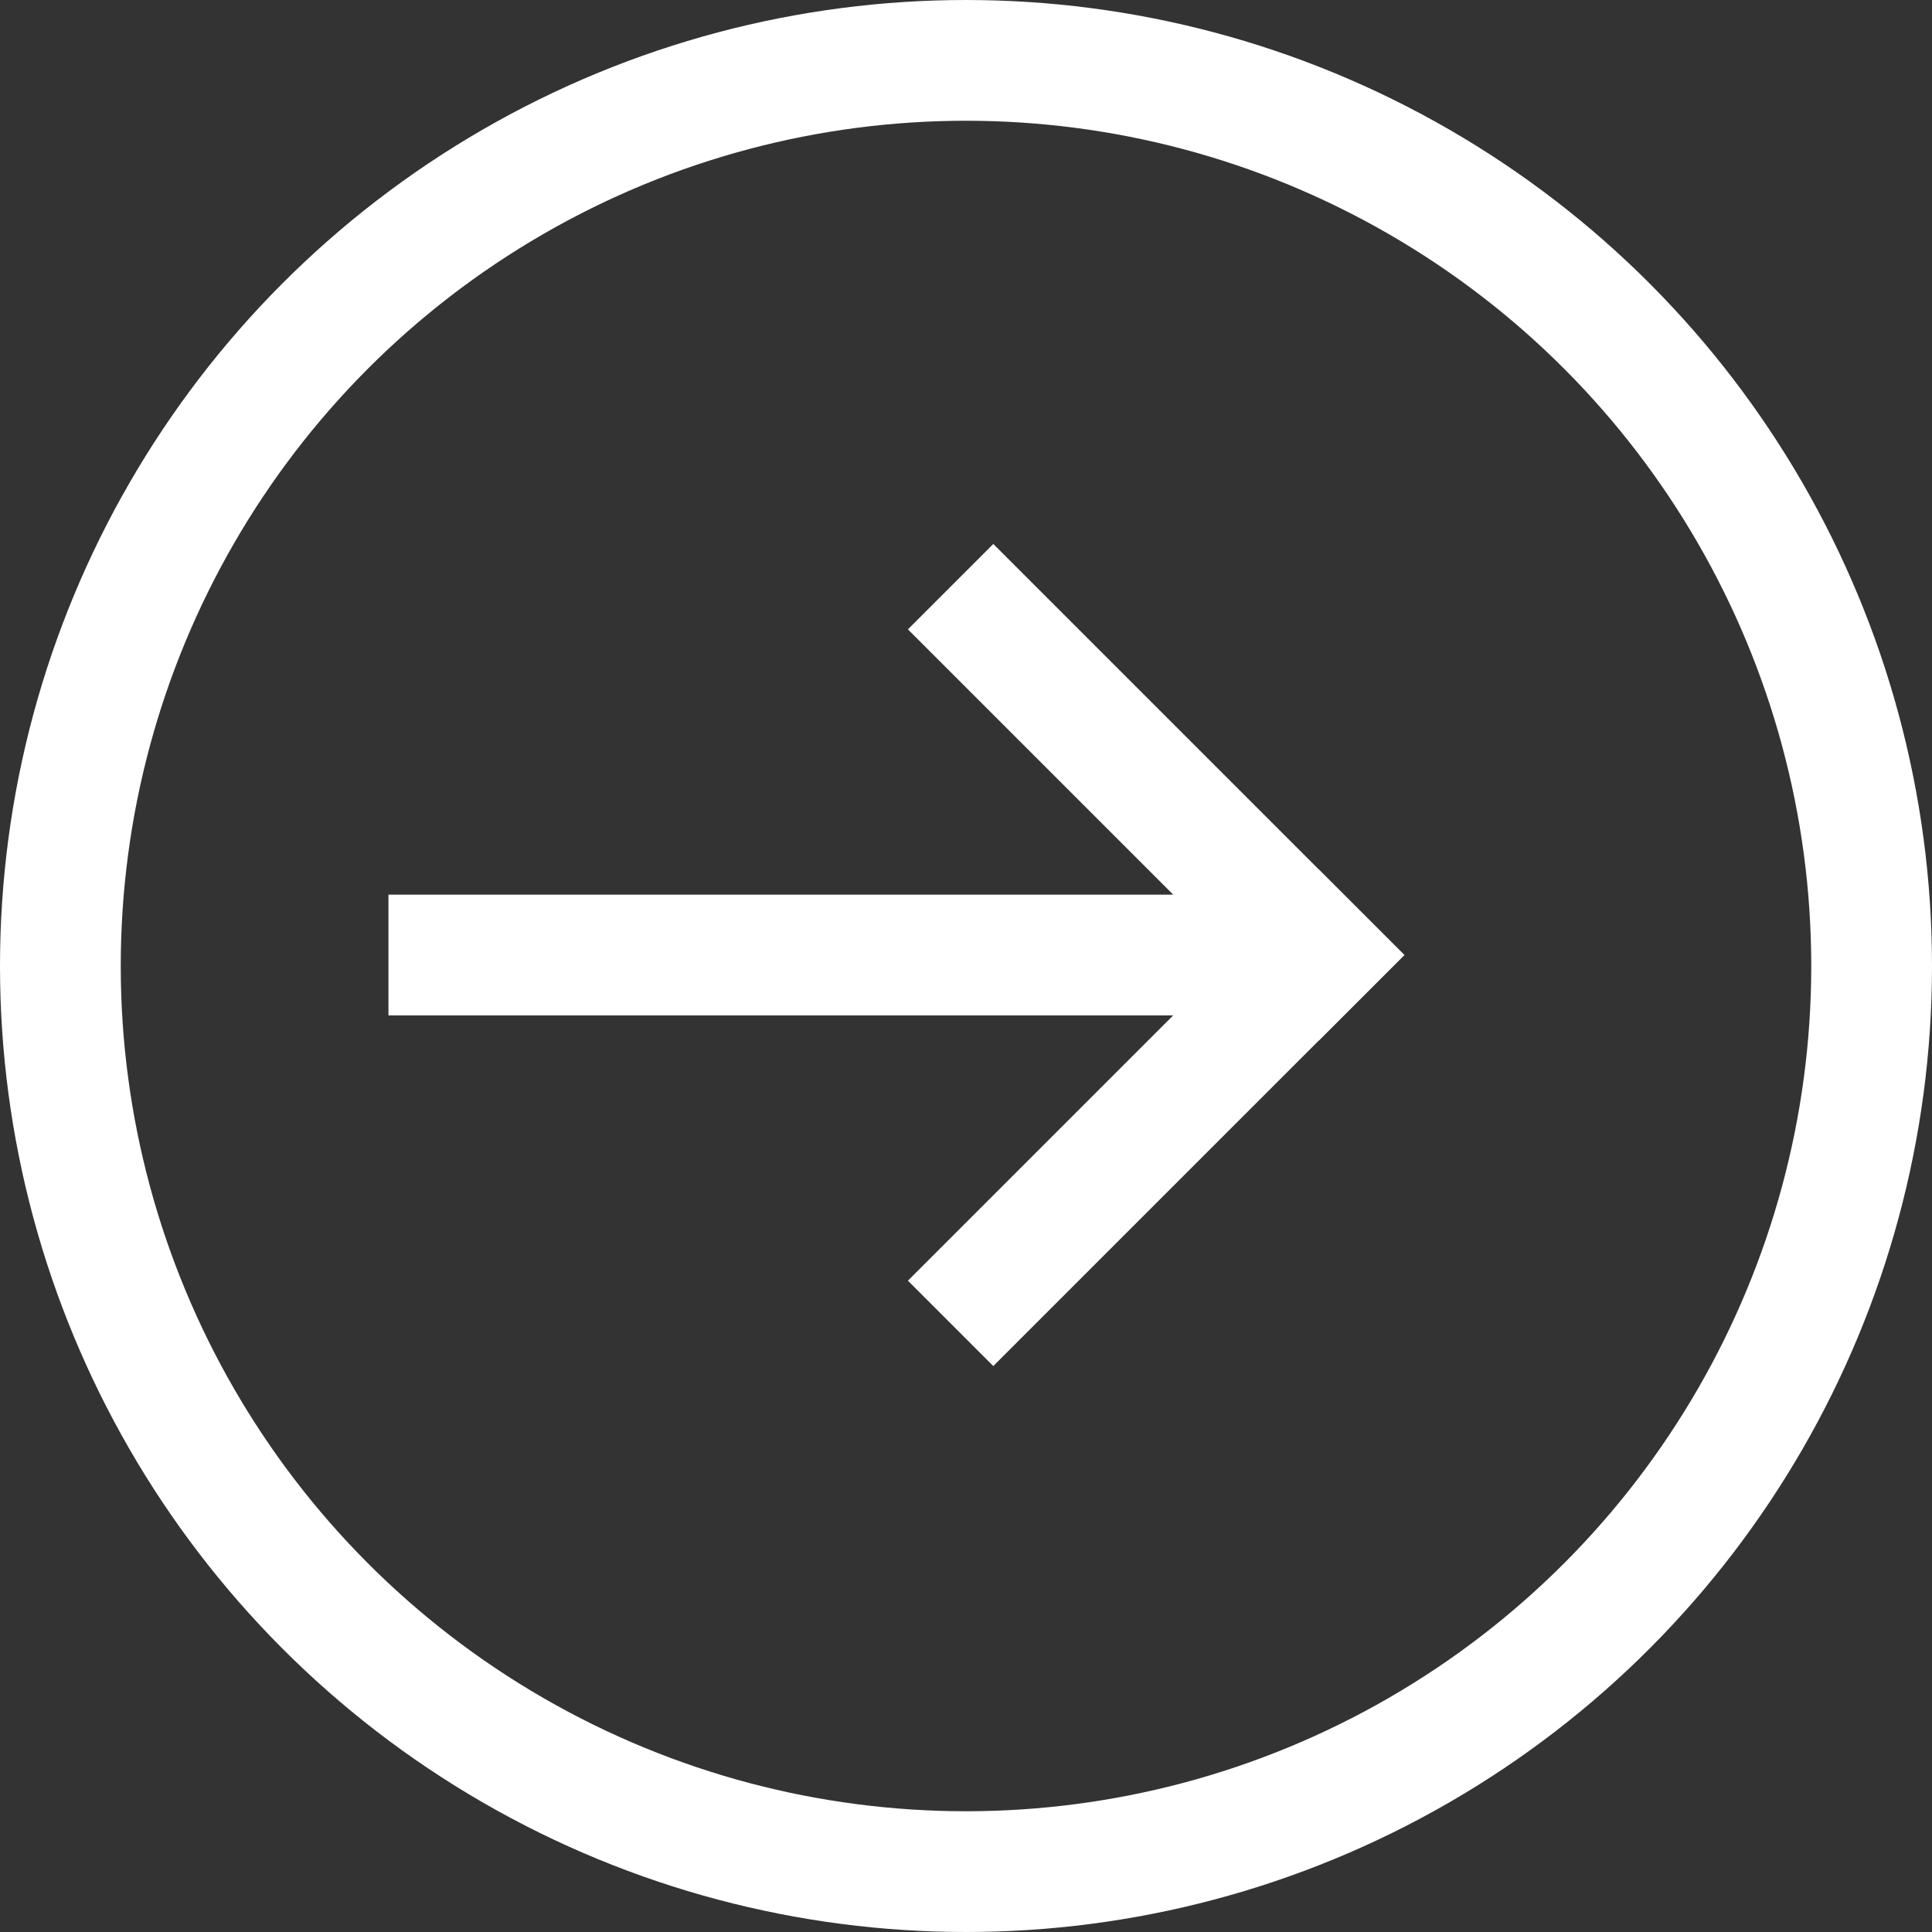
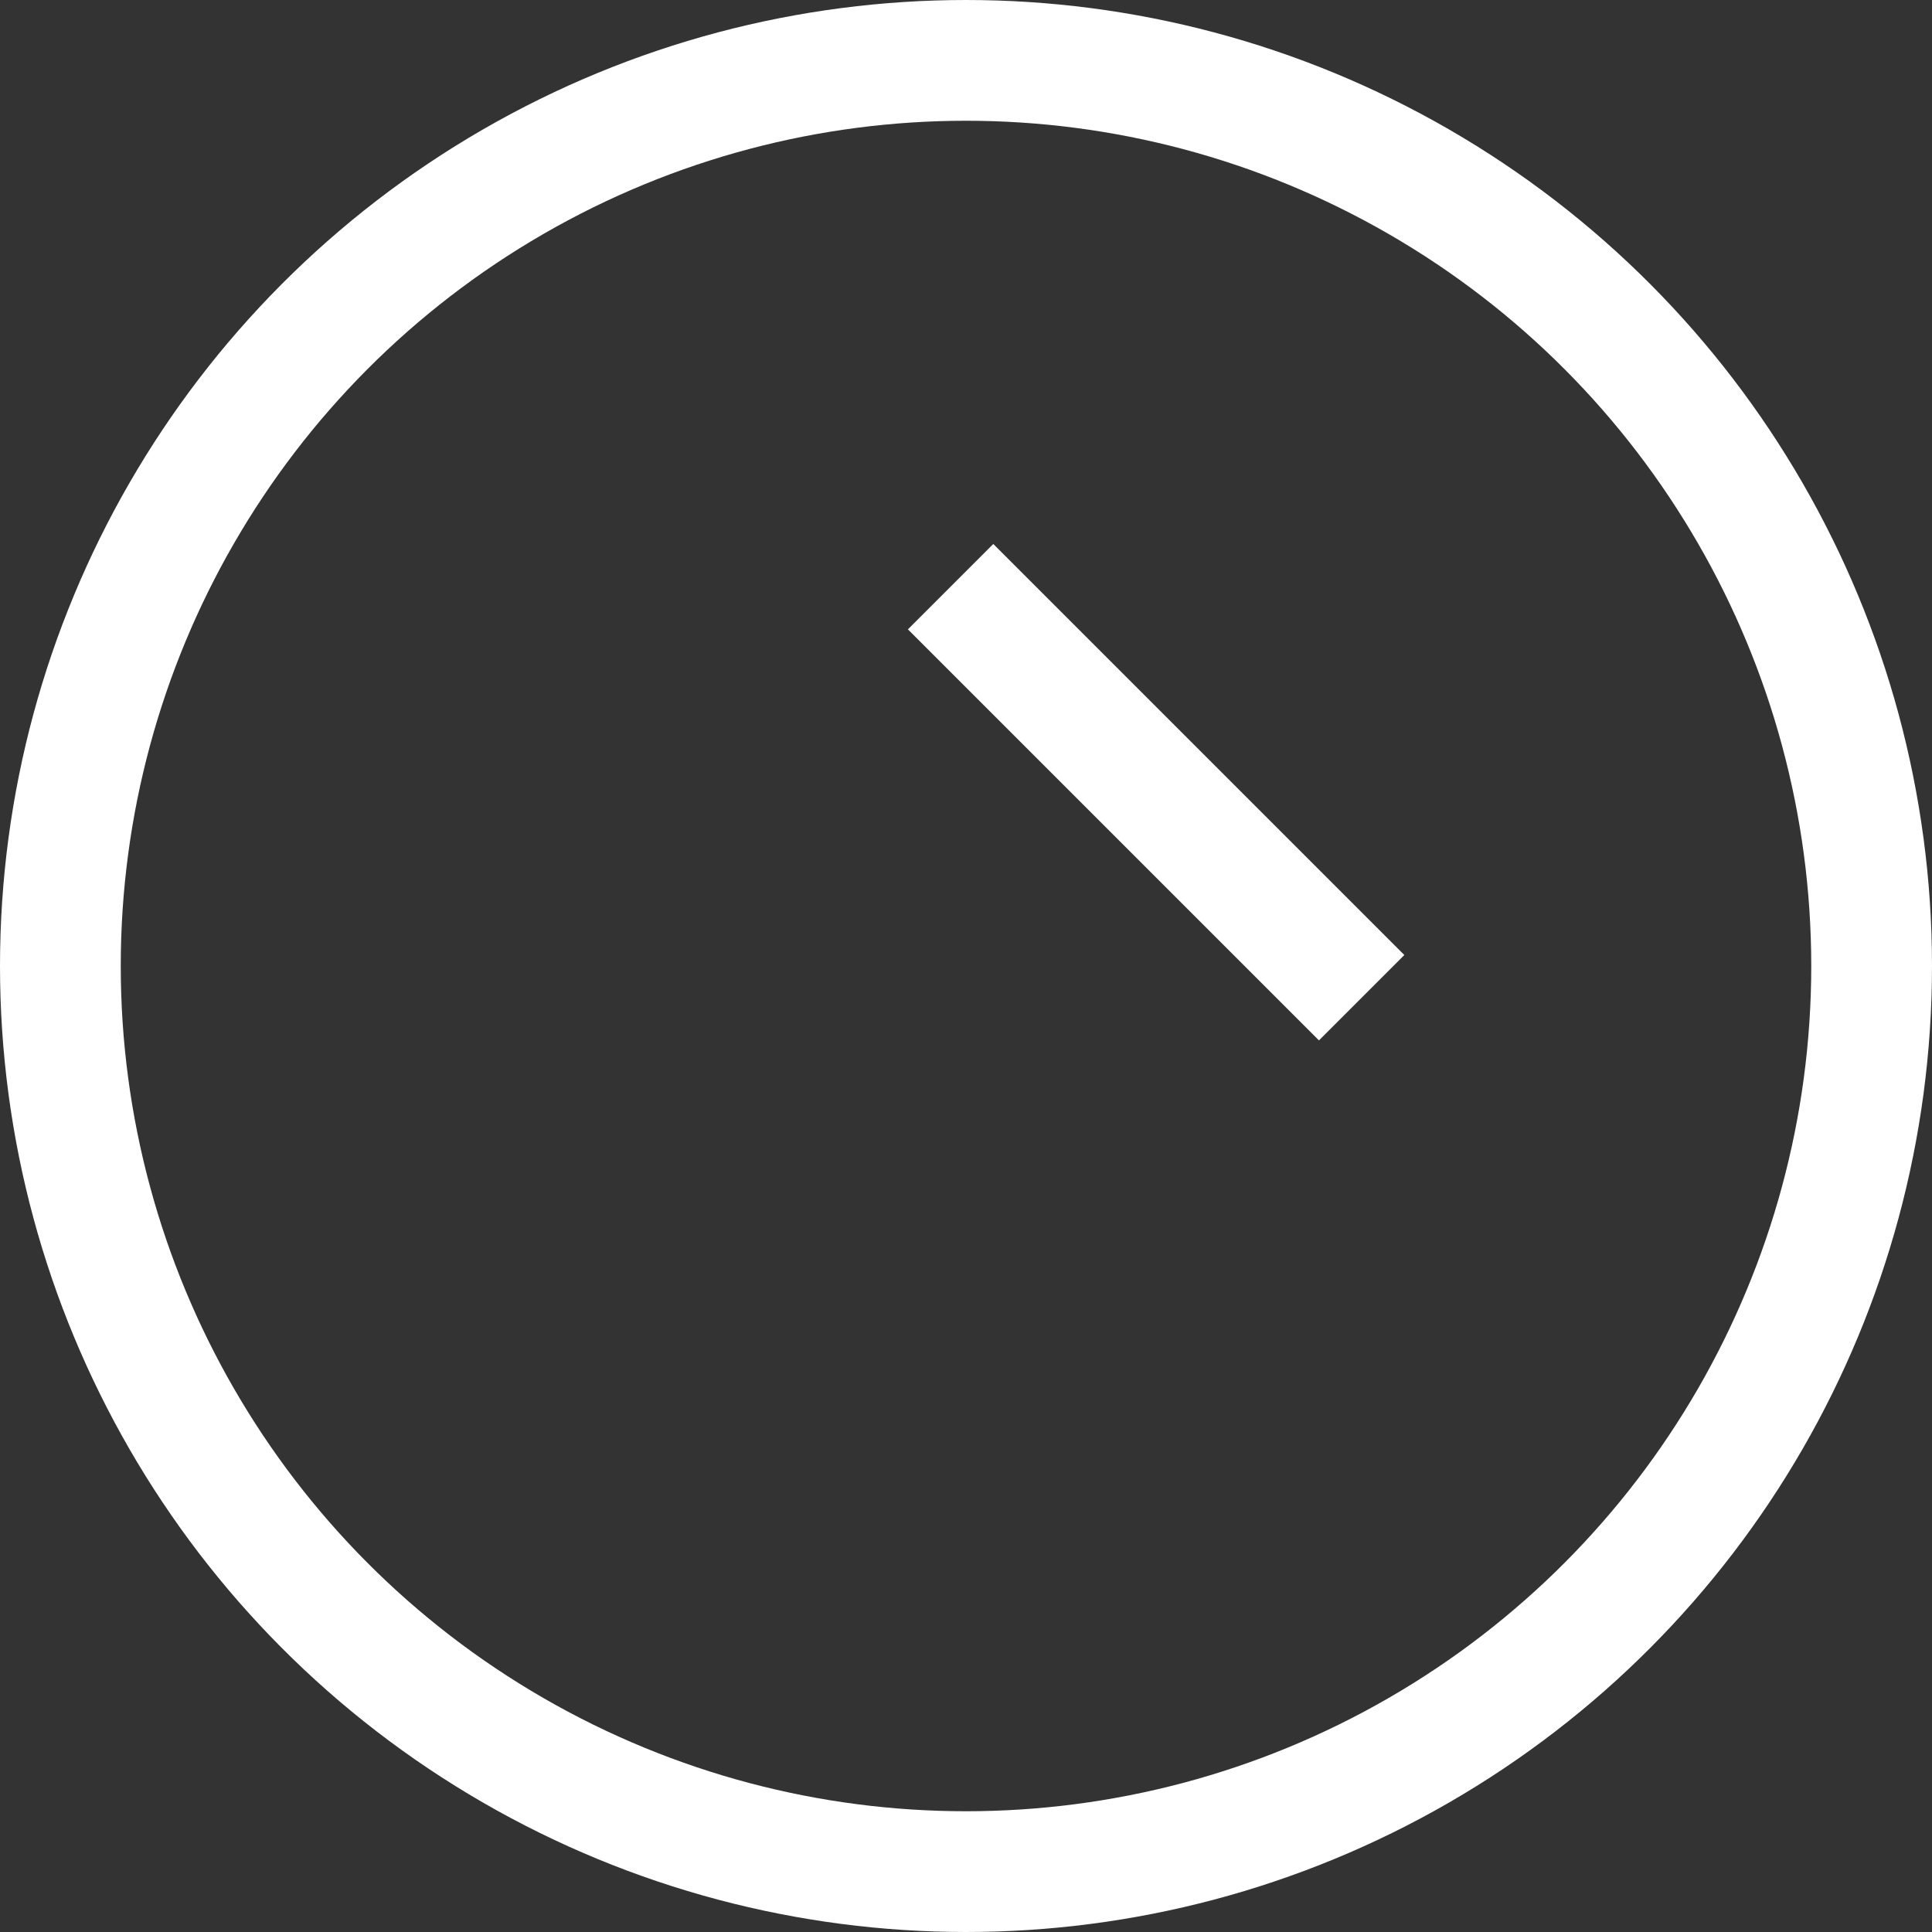
<svg xmlns="http://www.w3.org/2000/svg" width="16" height="16" viewBox="0 0 16 16">
  <rect x="0" y="0" width="16" height="16" fill="#333333" stroke="none" />
  <g transform="translate(-0.5 -0.5)">
    <g transform="translate(0.5 0.5)" fill="none" stroke="#fff" stroke-width="1">
      <circle cx="8" cy="8" r="8" stroke="none" />
      <circle cx="8" cy="8" r="7.5" fill="none" />
    </g>
    <g transform="translate(3.717 5.712)">
-       <line x1="7.706" transform="translate(0 2.697)" fill="none" stroke="#fff" stroke-width="1" />
      <line x1="2.697" y1="2.697" transform="translate(5.009)" fill="none" stroke="#fff" stroke-linecap="square" stroke-width="1" />
-       <line x1="2.697" y2="2.697" transform="translate(5.009 2.697)" fill="none" stroke="#fff" stroke-linecap="square" stroke-width="1" />
    </g>
  </g>
</svg>